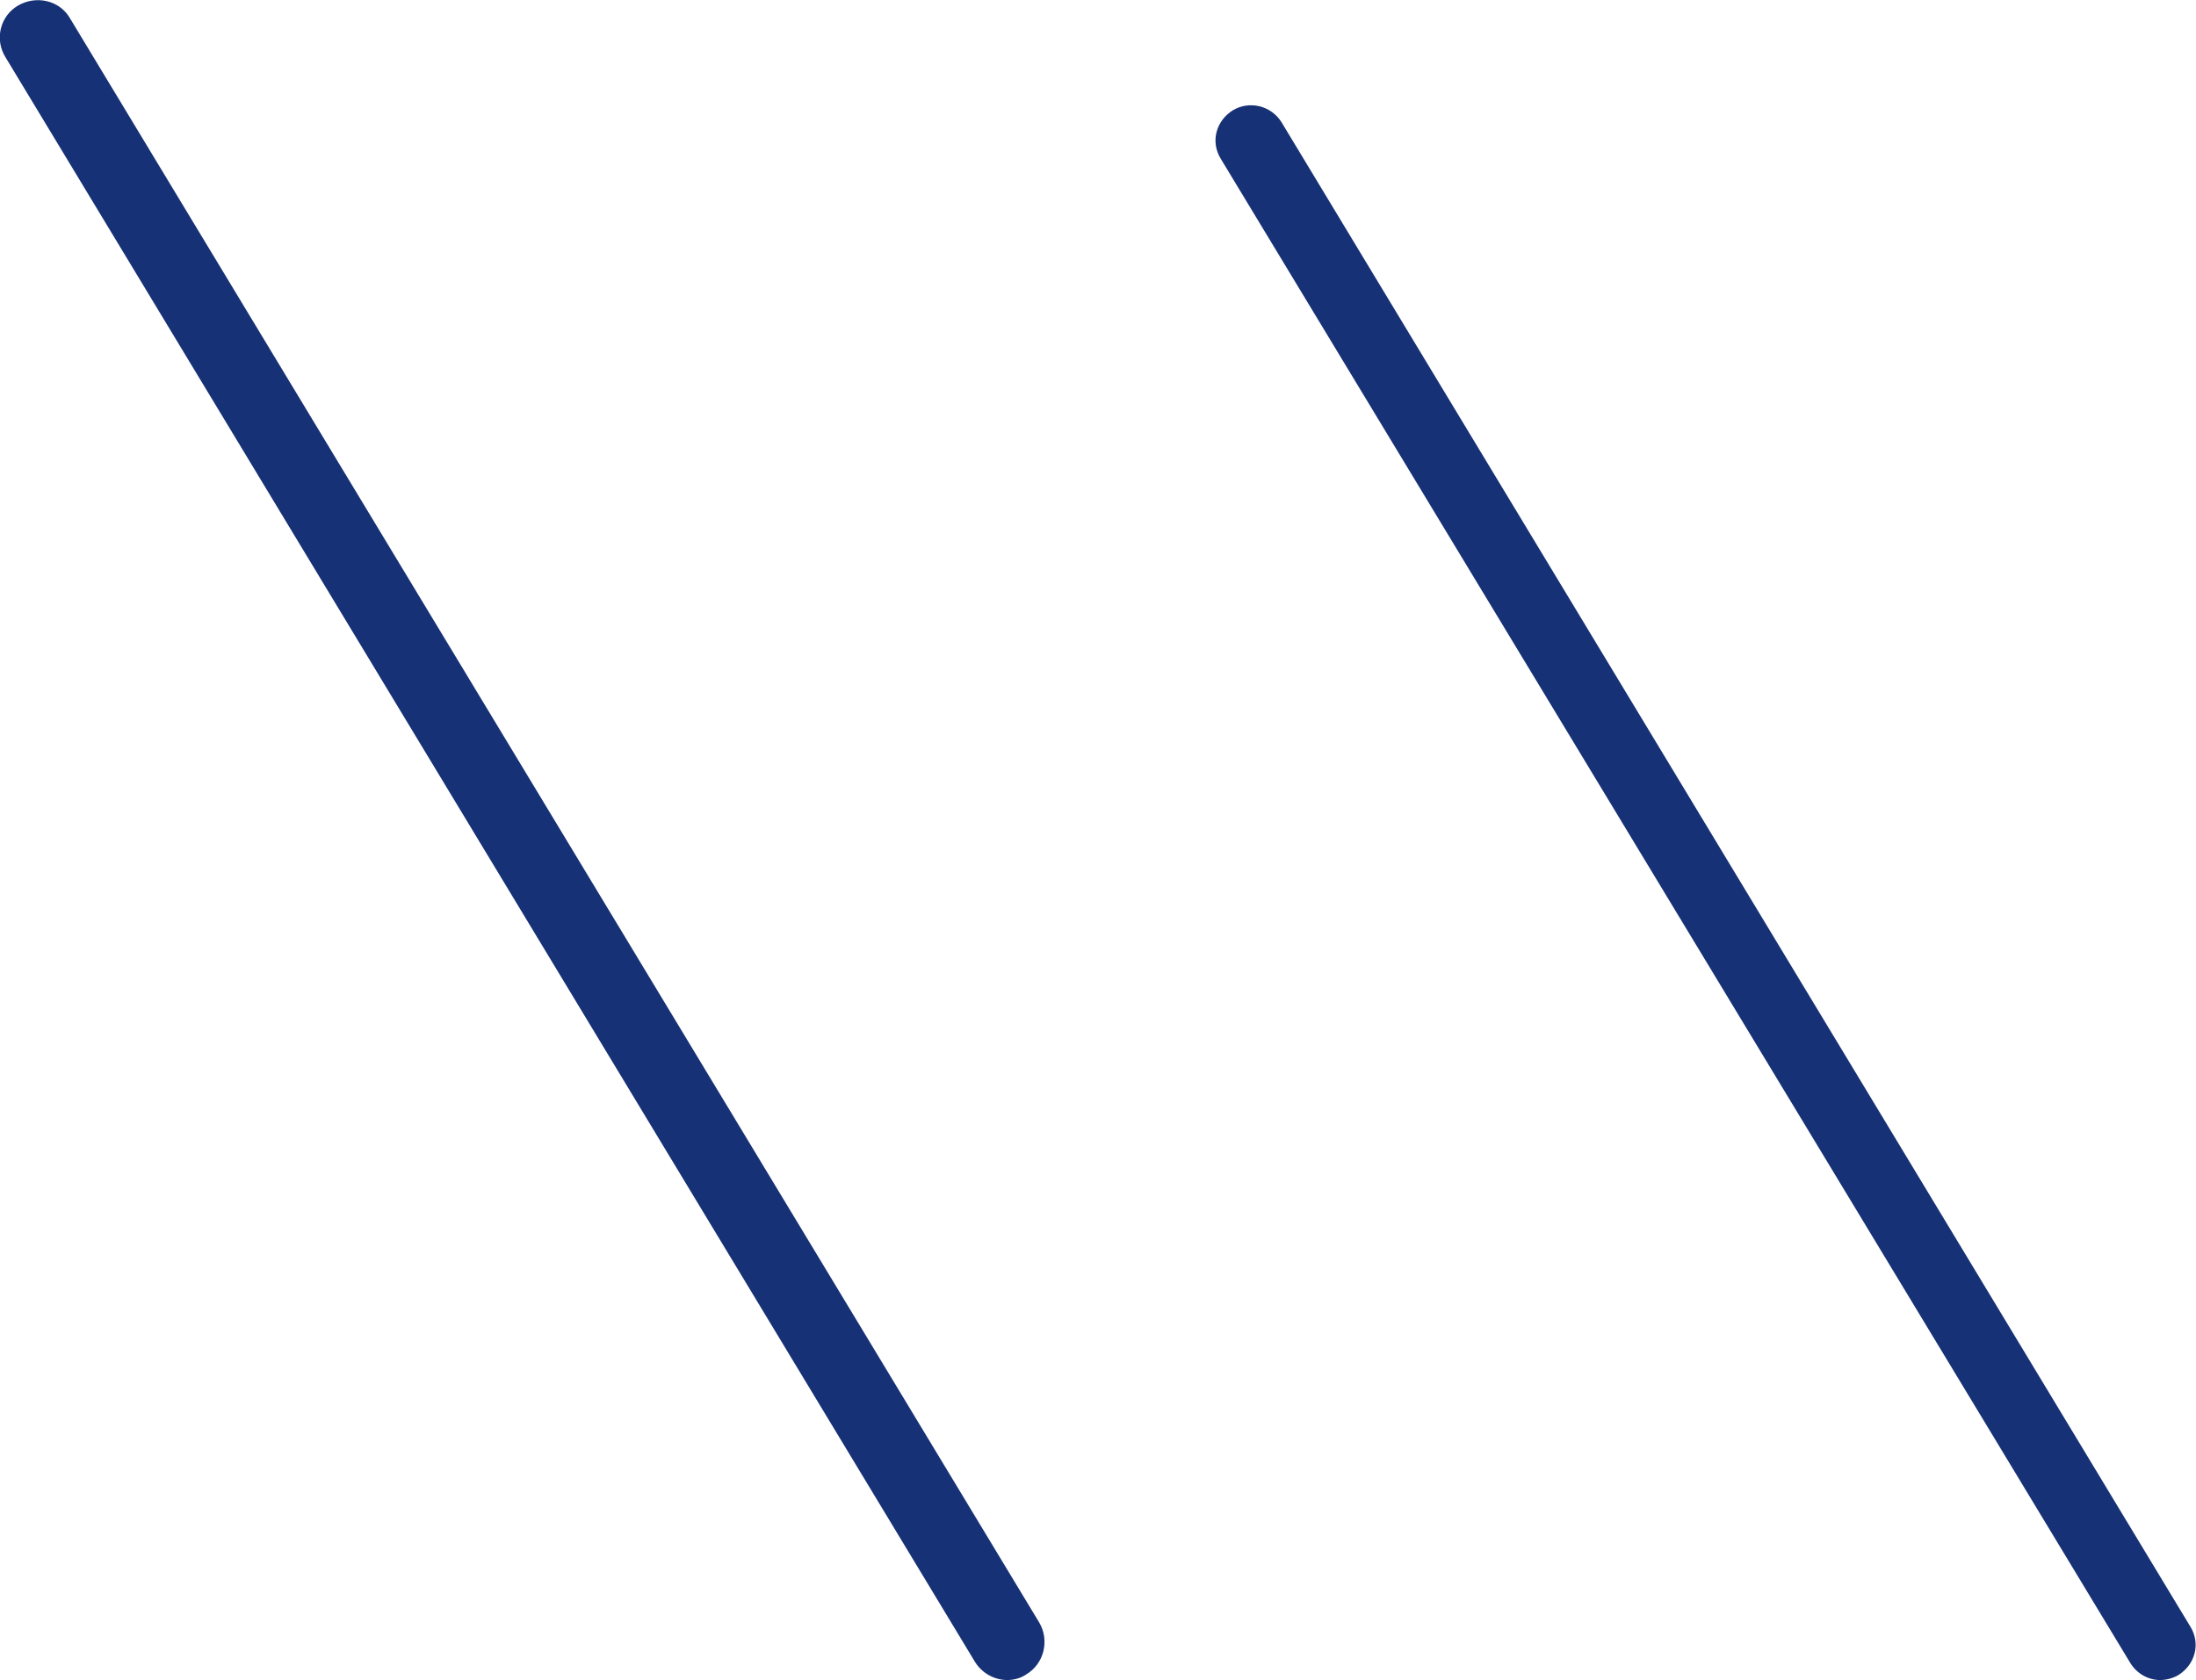
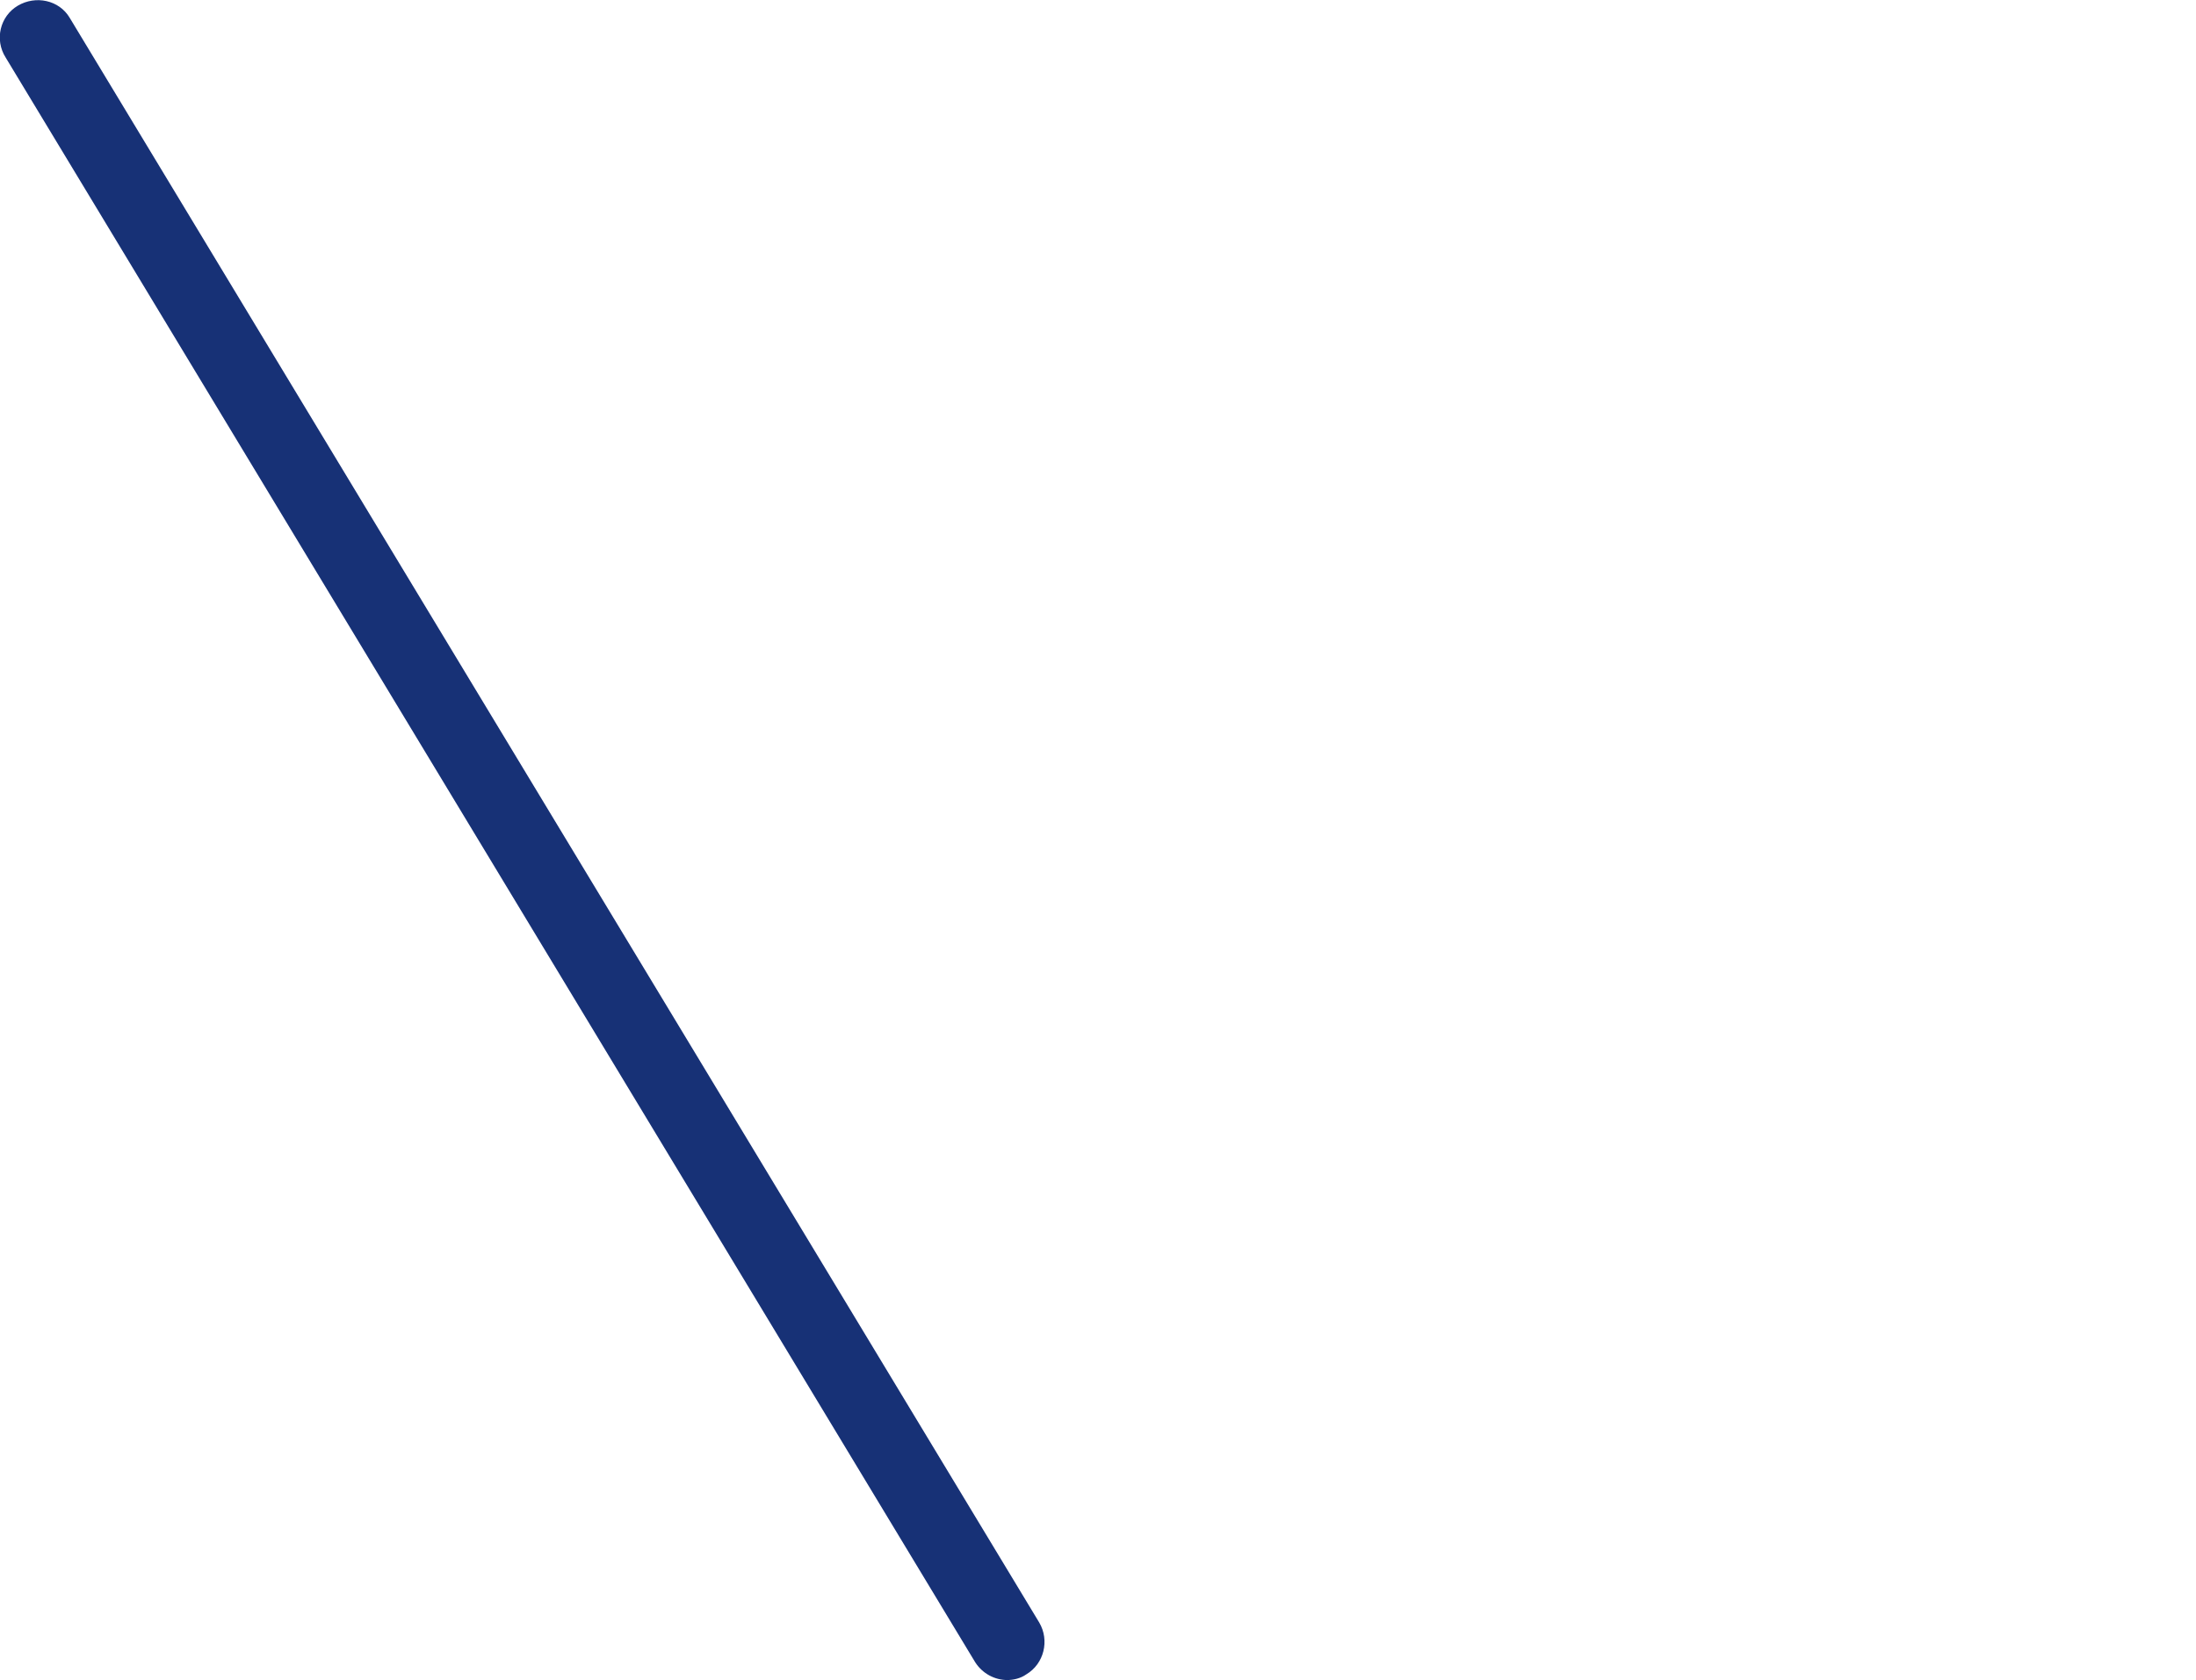
<svg xmlns="http://www.w3.org/2000/svg" id="_レイヤー_2" viewBox="0 0 27.09 20.73">
  <defs>
    <style>.cls-1{fill:#173176;}</style>
  </defs>
  <g id="title_moji">
-     <path class="cls-1" d="M26.65,20.73c-.15,0-.29-.08-.37-.21L15.06,1.96c-.13-.21-.06-.47.15-.6.2-.12.47-.06.6.15l11.21,18.56c.13.21.06.47-.15.6-.07.04-.15.06-.23.06Z" />
    <path class="cls-1" d="M12.43,20.73c-.16,0-.31-.08-.4-.22L.07.71C-.07.49,0,.2.22.07.44-.06.73,0,.86.22l11.96,19.8c.13.22.06.51-.16.64-.07.05-.16.07-.24.07Z" />
  </g>
</svg>